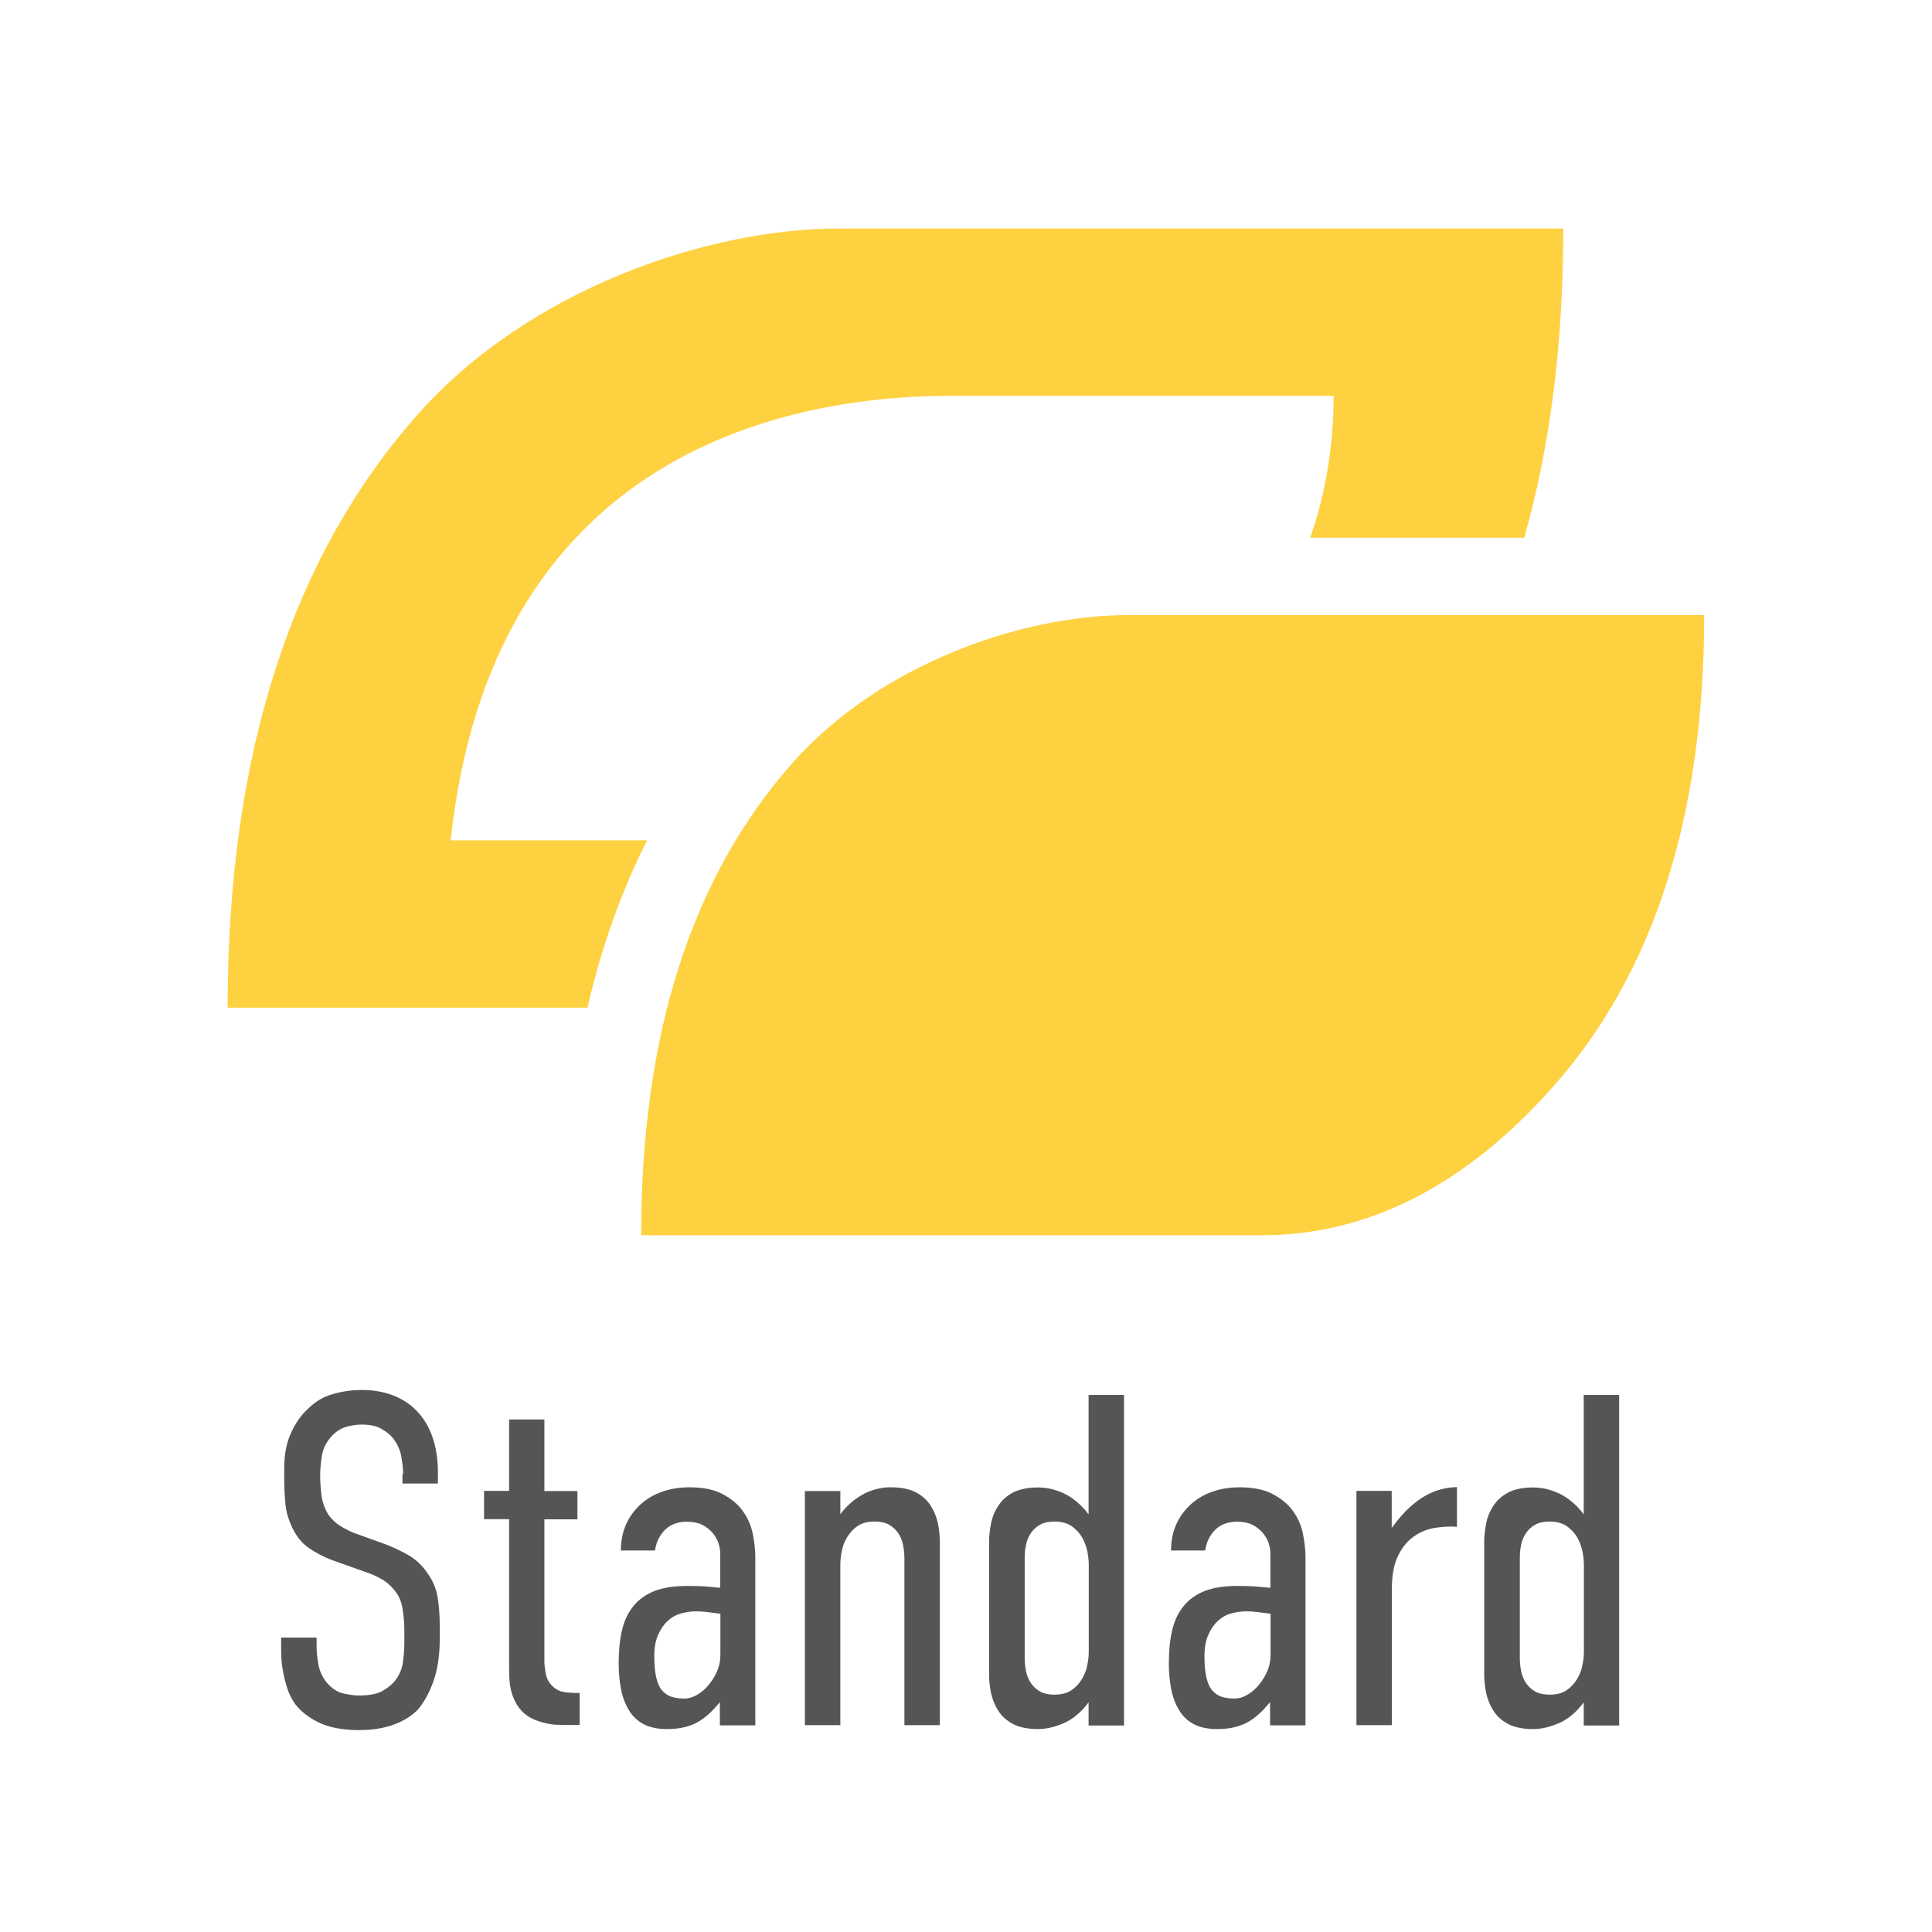
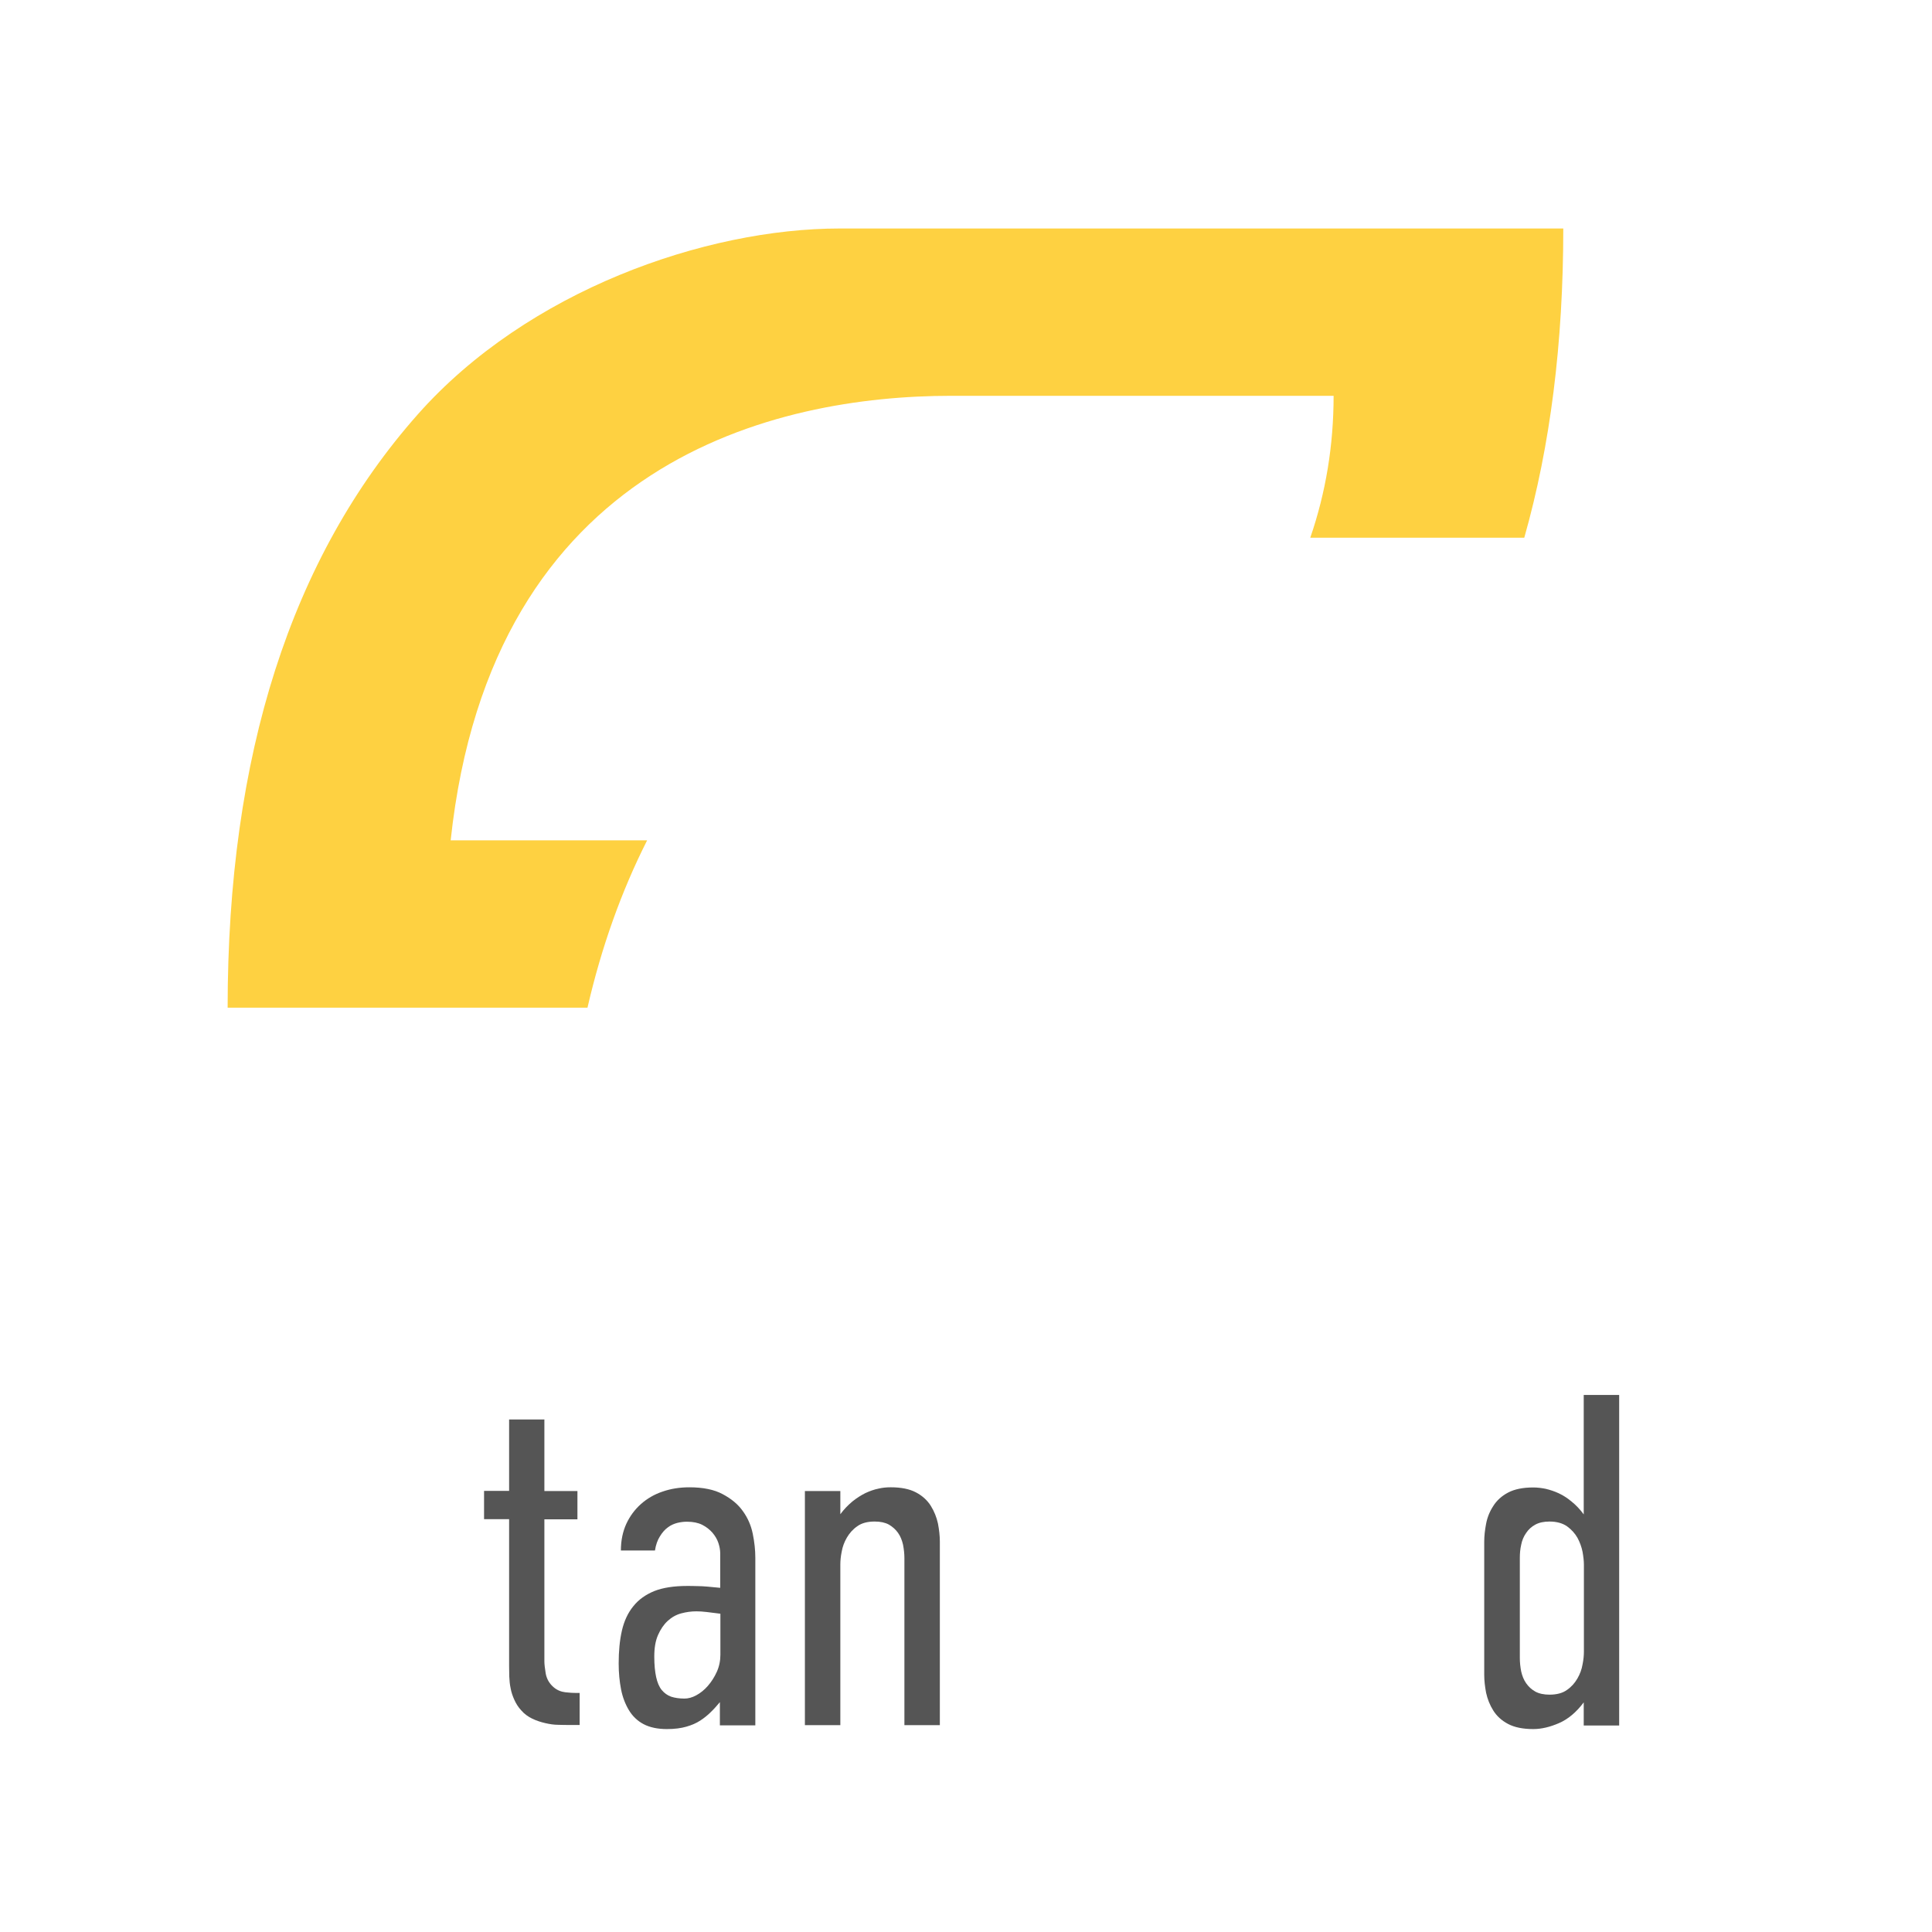
<svg xmlns="http://www.w3.org/2000/svg" id="_レイヤー_1" data-name="レイヤー_1" viewBox="0 0 113.39 113.39">
  <defs>
    <style>
      .cls-1 {
        fill: none;
      }

      .cls-2 {
        fill: #fed141;
      }

      .cls-3 {
        fill: #555;
      }
    </style>
  </defs>
  <rect class="cls-1" width="113.39" height="113.39" />
  <g>
    <g>
-       <path class="cls-2" d="M66.22,36.1c-6.28,0-14.59,2.89-19.71,8.68-5.92,6.68-8.88,15.93-8.88,27.72h36.4c6.26,0,11.97-2.91,17.13-8.73,5.91-6.67,8.86-15.89,8.86-27.67h-33.8Z" />
      <path class="cls-2" d="M38,49.32h-11.55c2.39-22.33,19.14-26.09,29.37-26.09h22.45c0,2.91-.46,5.69-1.37,8.33h12.56c1.53-5.39,2.29-11.44,2.29-18.15h-42.46c-7.89,0-18.33,3.64-24.77,10.91-7.44,8.4-11.16,20.01-11.16,34.82h21.12c.82-3.56,1.99-6.83,3.5-9.82Z" />
    </g>
    <g>
-       <path class="cls-3" d="M23.66,86.51c0-.26-.03-.59-.1-.98-.06-.4-.23-.77-.49-1.12-.17-.2-.39-.39-.68-.55-.29-.17-.68-.25-1.18-.25-.26,0-.54.04-.85.12-.3.08-.59.25-.85.51-.33.35-.54.74-.61,1.16-.07.43-.11.82-.11,1.19,0,.3.02.67.07,1.11.05.44.19.85.43,1.22.2.28.45.5.73.67.29.17.55.3.79.39l1.77.64c.41.15.84.35,1.3.6.46.25.85.6,1.16,1.04.35.48.57.98.65,1.51.08.53.12,1.09.12,1.7v.69c0,.96-.12,1.79-.36,2.48-.24.69-.55,1.25-.91,1.68-.35.37-.82.67-1.41.89-.59.22-1.27.33-2.05.33-.96,0-1.75-.15-2.36-.44-.61-.3-1.07-.66-1.39-1.08-.2-.28-.36-.59-.47-.93-.11-.34-.19-.67-.25-1-.06-.32-.09-.61-.1-.85,0-.24-.01-.39-.01-.44v-.69h2.08v.55c0,.26.03.59.1.98.06.4.22.75.46,1.07.31.37.65.6,1.01.68.36.08.66.12.9.12.65,0,1.13-.1,1.44-.29.31-.19.54-.38.69-.57.26-.33.42-.71.47-1.12.06-.42.08-.79.08-1.12v-.75c0-.37-.03-.77-.1-1.21-.06-.43-.22-.8-.46-1.09-.24-.31-.52-.55-.85-.72-.32-.17-.57-.28-.73-.33l-2.11-.75c-.46-.17-.91-.4-1.36-.71-.44-.3-.79-.76-1.05-1.37-.18-.42-.3-.87-.33-1.33-.04-.46-.06-.93-.06-1.41v-.58c0-.78.13-1.46.39-2.04.26-.58.59-1.06,1-1.43.42-.42.91-.72,1.46-.87.54-.16,1.12-.24,1.73-.24.67,0,1.27.11,1.82.32.54.21,1.01.52,1.4.93.39.41.69.91.9,1.51.21.6.32,1.29.32,2.06v.67h-2.08v-.55Z" />
      <path class="cls-3" d="M31.95,83.32v4.19h1.94v1.66h-1.94v8.34c0,.17.03.41.08.72.06.31.21.58.47.8.2.17.43.26.68.29.25.03.46.04.62.04h.22v1.88h-.61c-.18,0-.4,0-.65-.01-.25,0-.5-.04-.76-.1-.26-.06-.51-.14-.76-.26-.25-.12-.47-.28-.65-.49-.17-.18-.3-.39-.4-.61-.1-.22-.18-.45-.22-.68-.05-.23-.07-.46-.08-.69,0-.23-.01-.45-.01-.65v-8.59h-1.47v-1.66h1.47v-4.19h2.08Z" />
      <path class="cls-3" d="M42.28,99.9h-.03c-.17.2-.34.4-.53.58-.18.18-.39.35-.62.5-.23.15-.5.27-.82.36-.31.09-.69.14-1.14.14-.55,0-1.01-.1-1.37-.29-.36-.19-.65-.47-.86-.82-.21-.35-.37-.76-.46-1.22-.09-.46-.14-.97-.14-1.52,0-.72.06-1.36.19-1.93.13-.56.35-1.04.67-1.43.31-.39.72-.68,1.23-.89.51-.2,1.15-.3,1.93-.3.15,0,.36,0,.64.01.28,0,.71.04,1.3.1v-2.02c0-.2-.04-.41-.11-.62-.07-.21-.19-.41-.35-.6-.16-.18-.36-.34-.6-.46-.24-.12-.54-.18-.89-.18-.18,0-.37.02-.57.07-.19.05-.38.13-.55.26-.18.13-.33.3-.47.53-.14.22-.24.5-.29.83h-2c0-.59.11-1.11.32-1.57.21-.45.5-.84.86-1.16.36-.32.79-.57,1.27-.73.49-.17,1.01-.25,1.57-.25.79,0,1.45.13,1.95.4.51.27.91.6,1.19,1,.29.4.48.84.58,1.33.1.49.15.96.15,1.4v9.84h-2.08v-1.36ZM42.28,94.71c-.3-.04-.56-.07-.8-.1-.24-.03-.44-.04-.61-.04-.3,0-.59.04-.89.12-.3.08-.56.23-.79.44-.23.21-.42.49-.57.83-.15.34-.22.76-.22,1.26s.04.88.11,1.21c.07.32.18.58.33.76.15.18.33.31.55.39.22.07.48.11.78.11.22,0,.45-.06.69-.19.24-.13.47-.31.68-.55.21-.24.39-.52.53-.83.14-.31.21-.65.21-1v-2.41Z" />
      <path class="cls-3" d="M47.24,87.51h2.08v1.36c.22-.3.46-.54.71-.75.25-.2.5-.36.76-.49.26-.12.51-.21.76-.26.25-.06.49-.08.73-.08.61,0,1.1.1,1.48.3.38.2.67.47.87.79.2.32.34.67.42,1.04.07.37.11.72.11,1.05v10.78h-2.08v-9.81c0-.26-.03-.52-.08-.78-.06-.26-.15-.49-.29-.69-.14-.2-.32-.36-.54-.49-.22-.12-.5-.18-.83-.18-.43,0-.77.09-1.03.28-.26.18-.46.41-.61.67-.15.26-.25.53-.3.82-.06.29-.08.54-.08.76v9.42h-2.08v-13.75Z" />
-       <path class="cls-3" d="M63.9,99.9c-.44.59-.93,1-1.46,1.23-.53.23-1.03.35-1.51.35-.61,0-1.1-.1-1.48-.3-.38-.2-.67-.47-.87-.79-.2-.32-.34-.67-.42-1.04-.07-.37-.11-.72-.11-1.05v-7.82c0-.33.04-.68.11-1.05.07-.37.21-.72.42-1.04.2-.32.49-.59.87-.79.38-.2.87-.3,1.48-.3.24,0,.49.03.73.08.25.06.5.14.76.26.26.12.51.28.76.49.25.2.49.45.71.75v-7.01h2.08v19.4h-2.08v-1.36ZM63.9,91.83c0-.22-.03-.48-.08-.76-.06-.29-.16-.56-.3-.82-.15-.26-.35-.48-.61-.67-.26-.18-.6-.28-1.03-.28-.33,0-.61.06-.83.18-.22.12-.4.28-.54.49-.14.2-.24.43-.29.69-.06.26-.08.52-.08.78v5.88c0,.26.03.52.08.78.06.26.15.49.29.69.14.2.32.37.54.49.22.12.5.18.83.18.42,0,.77-.09,1.03-.28.26-.18.46-.41.61-.67.15-.26.25-.53.3-.82.06-.29.08-.54.08-.76v-5.1Z" />
-       <path class="cls-3" d="M74.57,99.9h-.03c-.17.2-.34.4-.53.58-.18.18-.39.35-.62.5-.23.15-.5.27-.82.36-.31.09-.69.14-1.14.14-.55,0-1.01-.1-1.37-.29-.36-.19-.65-.47-.86-.82-.21-.35-.37-.76-.46-1.22-.09-.46-.14-.97-.14-1.52,0-.72.06-1.36.19-1.93.13-.56.35-1.04.67-1.43.31-.39.72-.68,1.23-.89.51-.2,1.15-.3,1.93-.3.15,0,.36,0,.64.01.28,0,.71.04,1.3.1v-2.02c0-.2-.04-.41-.11-.62-.07-.21-.19-.41-.35-.6-.16-.18-.36-.34-.6-.46-.24-.12-.54-.18-.89-.18-.18,0-.37.02-.57.07-.19.05-.38.13-.55.26-.18.13-.33.3-.47.53-.14.22-.24.5-.29.83h-2c0-.59.11-1.11.32-1.57.21-.45.5-.84.86-1.16.36-.32.79-.57,1.27-.73.49-.17,1.01-.25,1.57-.25.79,0,1.45.13,1.95.4.51.27.91.6,1.19,1,.29.4.48.84.58,1.33.1.49.15.96.15,1.4v9.84h-2.08v-1.36ZM74.57,94.71c-.3-.04-.56-.07-.8-.1-.24-.03-.44-.04-.61-.04-.3,0-.59.04-.89.12-.3.08-.56.23-.79.44-.23.21-.42.49-.57.83-.15.34-.22.76-.22,1.26s.04.88.11,1.21c.07.32.18.58.33.76.15.18.33.31.55.39.22.07.48.11.78.11.22,0,.45-.06.69-.19.24-.13.47-.31.68-.55.21-.24.39-.52.53-.83.14-.31.21-.65.21-1v-2.41Z" />
-       <path class="cls-3" d="M81.68,87.51v2.13h.03c.35-.48.69-.87,1.03-1.18.33-.3.66-.54.98-.71.32-.17.63-.29.93-.36.3-.07.58-.11.86-.11v2.33c-.48-.04-.95,0-1.4.08-.45.09-.86.28-1.22.55-.36.28-.65.66-.87,1.14-.22.48-.33,1.1-.33,1.86v8.01h-2.08v-13.75h2.08Z" />
      <path class="cls-3" d="M92.96,99.9c-.44.59-.93,1-1.46,1.23-.53.23-1.03.35-1.51.35-.61,0-1.1-.1-1.48-.3-.38-.2-.67-.47-.87-.79-.2-.32-.34-.67-.42-1.04-.07-.37-.11-.72-.11-1.05v-7.82c0-.33.04-.68.11-1.05.07-.37.21-.72.42-1.04.2-.32.49-.59.87-.79.38-.2.87-.3,1.48-.3.24,0,.49.03.73.08.25.06.5.14.76.26.26.12.51.28.76.49.25.2.49.45.71.75v-7.01h2.08v19.4h-2.08v-1.36ZM92.96,91.83c0-.22-.03-.48-.08-.76-.06-.29-.16-.56-.3-.82-.15-.26-.35-.48-.61-.67-.26-.18-.6-.28-1.03-.28-.33,0-.61.06-.83.18-.22.12-.4.28-.54.49-.14.2-.24.43-.29.69-.06.26-.08.52-.08.78v5.88c0,.26.03.52.08.78.06.26.15.49.29.69.14.2.32.37.54.49.22.12.5.18.83.18.42,0,.77-.09,1.03-.28.26-.18.46-.41.61-.67.15-.26.25-.53.3-.82.06-.29.08-.54.08-.76v-5.1Z" />
    </g>
  </g>
</svg>